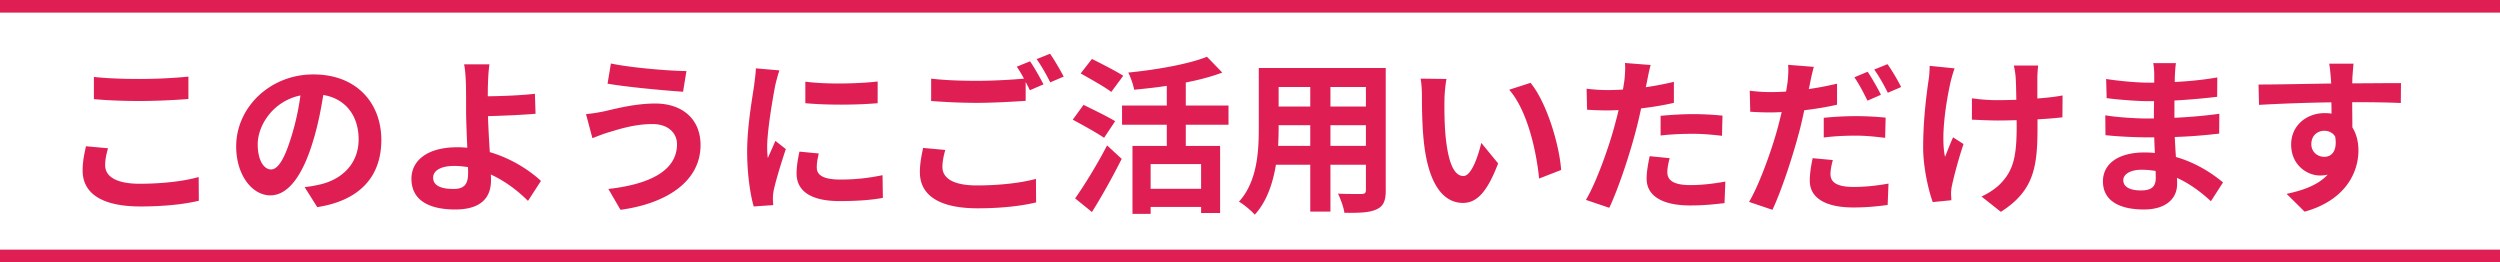
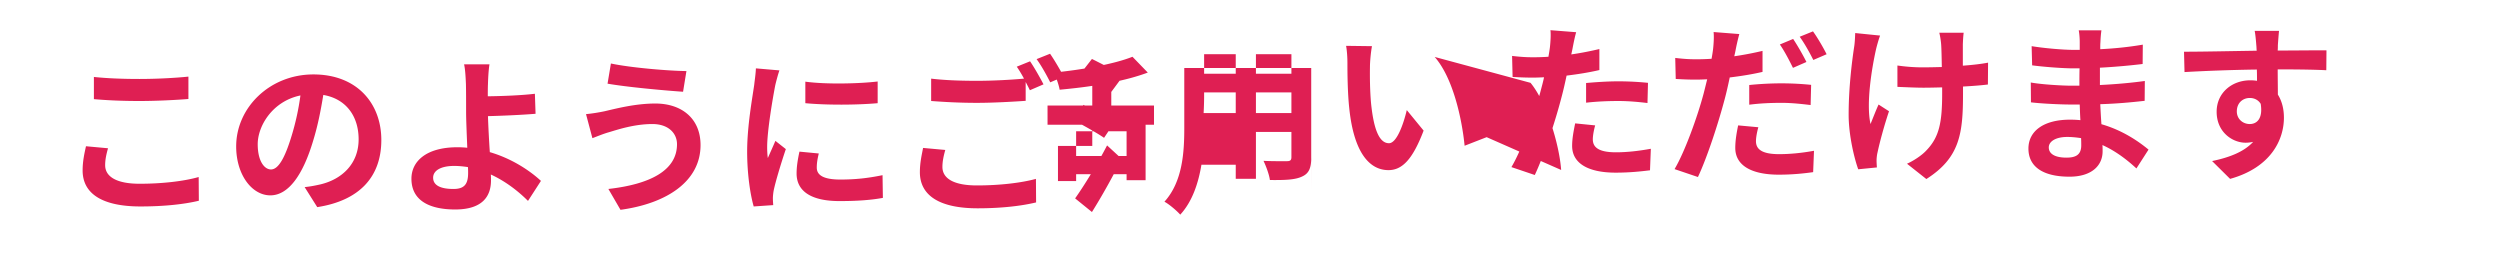
<svg xmlns="http://www.w3.org/2000/svg" viewBox="0 0 594.56 62.37">
-   <path d="M25.01 39.3c0 2.56 2.44 4.4 8.2 4.4 5.4 0 10.52-.6 14.04-1.6l.04 5.64c-3.48.84-8.28 1.36-13.88 1.36-9.16 0-13.76-3.08-13.76-8.56 0-2.32.48-4.28.8-5.76l5.24.48c-.4 1.44-.68 2.68-.68 4.04zm8.2-20.52c3.96 0 8.52-.24 11.6-.56v5.32c-2.8.24-7.76.48-11.56.48-4.2 0-7.68-.16-10.92-.44V18.3c2.96.32 6.68.48 10.88.48zm42.24 30.48l-3-4.76c1.52-.16 2.64-.4 3.72-.64 5.12-1.2 9.12-4.88 9.12-10.72 0-5.52-3-9.64-8.4-10.56-.56 3.4-1.24 7.08-2.4 10.84-2.4 8.08-5.84 13.04-10.2 13.04s-8.12-4.88-8.12-11.64c0-9.24 8-17.12 18.36-17.12s16.16 6.88 16.16 15.6-5.16 14.4-15.24 15.96zm-11-8.96c1.68 0 3.24-2.52 4.88-7.92a60.04 60.04 0 002.12-9.68c-6.6 1.36-10.16 7.2-10.16 11.6 0 4.04 1.6 6 3.16 6zm51.6-20.32c-.04.92-.04 1.88-.04 2.92 3.2-.04 7.88-.2 11.2-.6l.16 4.76c-3.36.28-8.08.48-11.32.56.08 2.4.24 5.6.44 8.56 5.08 1.48 9.4 4.28 12.16 6.84l-3.08 4.76c-2.28-2.28-5.28-4.64-8.84-6.28.04.52.04 1 .04 1.4 0 3.56-1.8 6.92-8.52 6.92-5.72 0-10.4-1.88-10.4-7.32 0-4.16 3.56-7.48 10.92-7.48.8 0 1.6.04 2.36.12-.12-3.12-.28-6.52-.28-8.64 0-2.44 0-4.8-.04-6.52-.08-1.96-.2-3.68-.44-4.68h6.04c-.2 1.16-.32 3.12-.36 4.68zm-8.2 24.96c2.56 0 3.48-1.12 3.48-3.8 0-.36 0-.84-.04-1.4-1.04-.16-2.16-.28-3.28-.28-3.12 0-5 1.08-5 2.8 0 1.96 2.04 2.68 4.84 2.68zm47.32-15.44c-4.4 0-8.36 1.36-10.4 1.96-1.16.32-2.72.96-3.88 1.4l-1.52-5.72c1.36-.12 3.08-.4 4.4-.68 2.92-.68 7.4-1.84 12.08-1.84 6.32 0 10.76 3.6 10.76 9.88 0 8.56-7.92 13.88-19.04 15.4l-2.88-4.96c9.92-1.12 16.32-4.4 16.32-10.64 0-2.64-2.08-4.8-5.84-4.8zm8.08-12.6l-.8 4.92c-4.68-.32-13.36-1.12-17.96-1.92l.8-4.8c4.64 1 13.72 1.76 17.96 1.8zm21.12 3.4c-.52 2.68-1.92 10.68-1.92 14.68 0 .76.04 1.8.16 2.6.6-1.36 1.24-2.76 1.8-4.08l2.48 1.96c-1.12 3.32-2.44 7.68-2.88 9.8-.12.6-.2 1.48-.2 1.88 0 .44.04 1.08.08 1.64l-4.64.32c-.8-2.76-1.56-7.64-1.56-13.08 0-6 1.24-12.76 1.68-15.84.12-1.12.36-2.64.4-3.92l5.6.48c-.32.84-.84 2.84-1 3.56zm9.88 19.56c0 1.76 1.52 2.84 5.6 2.84 3.56 0 6.52-.32 10.04-1.04l.08 5.4c-2.6.48-5.8.76-10.32.76-6.88 0-10.2-2.44-10.2-6.56 0-1.56.24-3.16.68-5.2l4.6.44c-.32 1.32-.48 2.28-.48 3.36zm14.48-20.48v5.16c-4.92.44-12.16.48-17.2 0v-5.12c4.92.68 12.88.48 17.2-.04zm15.4 20.32c0 2.6 2.44 4.4 8.2 4.4 5.4 0 10.52-.6 14.04-1.56l.04 5.6c-3.48.84-8.28 1.4-13.88 1.4-9.16 0-13.76-3.08-13.76-8.6 0-2.32.48-4.24.76-5.76l5.28.48c-.4 1.44-.68 2.72-.68 4.04zm24.04-19.64l-3.24 1.4c-.28-.6-.64-1.28-1-1.96v4.48c-2.8.2-7.76.48-11.56.48-4.2 0-7.68-.2-10.92-.44V18.7c2.96.36 6.68.52 10.88.52 3.8 0 8.12-.24 11.2-.52-.56-1.04-1.16-2.04-1.72-2.84l3.16-1.28c1 1.44 2.44 4 3.2 5.48zm4.8-1.84l-3.2 1.36c-.84-1.68-2.12-4-3.24-5.52l3.2-1.28c1.04 1.48 2.52 4.04 3.24 5.44zm9.6 14.56c-1.64-1.16-5.08-3.04-7.44-4.32l2.56-3.52c2.2 1.08 5.76 2.8 7.52 3.88l-2.64 3.96zm-6.88 14.4c2.12-3 5.2-7.96 7.6-12.6l3.48 3.2c-2.12 4.2-4.64 8.76-7.08 12.64l-4-3.24zm8.6-25.32c-1.56-1.2-4.96-3.08-7.28-4.4l2.68-3.44c2.24 1.12 5.72 2.88 7.44 4l-2.84 3.84zm17.72 7.8v5.04h8.16v15.96h-4.52v-1.44h-12v1.64h-4.32V34.7h8.16v-5.04h-10.64V25.1h10.64v-4.68c-2.6.4-5.28.68-7.76.92-.2-1.16-.84-3-1.4-4.08 6.8-.68 14.32-2 18.72-3.76l3.64 3.76c-2.56.96-5.56 1.76-8.68 2.36v5.48h10.16v4.56h-10.16zm3.64 9.36h-12v5.88h12v-5.88zm43.92 6.19c0 2.56-.56 3.84-2.16 4.56-1.64.8-4.08.88-7.68.84-.16-1.28-.92-3.32-1.52-4.56 2.24.12 4.88.08 5.6.08.76 0 1.04-.24 1.04-.96v-6h-8.44v11.16h-4.8V39.17h-8.16c-.72 4.36-2.16 8.76-5.04 11.88-.76-.88-2.68-2.52-3.76-3.08 4.36-4.8 4.72-11.92 4.72-17.52V16.17h30.19v29.04zm-17.96-10.52v-4.92h-7.52v.72c0 1.28-.04 2.72-.12 4.2h7.64zm-7.52-14v4.64h7.52v-4.64h-7.52zm20.76 0h-8.44v4.64h8.44v-4.64zm0 14v-4.92h-8.44v4.92h8.44zm18.68-11.03c-.04 2.6 0 5.6.24 8.48.56 5.76 1.76 9.72 4.28 9.72 1.88 0 3.48-4.68 4.24-7.88l4 4.88c-2.64 6.96-5.16 9.4-8.36 9.4-4.4 0-8.2-3.96-9.32-14.68-.4-3.68-.44-8.36-.44-10.8 0-1.12-.08-2.84-.32-4.08l6.16.08c-.28 1.44-.48 3.76-.48 4.88zm27.75 16.76l-5.24 2.04c-.64-6.44-2.76-16.16-7.12-21.12L364 19.7c3.8 4.6 6.84 14.6 7.28 20.72zm20.45-21.2c-.08.44-.2.96-.32 1.52 2.24-.32 4.48-.76 6.68-1.28v5c-2.4.56-5.12 1-7.8 1.32-.36 1.72-.76 3.48-1.2 5.12-1.44 5.6-4.12 13.76-6.36 18.52l-5.56-1.88c2.4-4 5.44-12.4 6.92-18 .28-1.08.6-2.2.84-3.36-.92.04-1.8.08-2.64.08-1.92 0-3.44-.08-4.84-.16l-.12-5c2.04.24 3.4.32 5.04.32 1.16 0 2.36-.04 3.6-.12.16-.88.28-1.64.36-2.28.16-1.48.24-3.12.12-4.04l6.12.48c-.32 1.08-.68 2.88-.84 3.76zm4.8 21.72c0 1.76 1.2 3.08 5.48 3.08 2.68 0 5.44-.32 8.32-.84l-.2 5.12c-2.24.28-4.96.56-8.16.56-6.72 0-10.36-2.32-10.36-6.36 0-1.84.4-3.76.72-5.36l4.76.48c-.32 1.12-.56 2.44-.56 3.32zm6.08-13.8c2.28 0 4.68.12 7.04.36l-.12 4.8c-2-.24-4.44-.48-6.88-.48-2.72 0-5.2.12-7.72.4v-4.68c2.24-.2 5.12-.4 7.68-.4zm27.88-7.44c-.08.44-.2.96-.32 1.48 2.24-.32 4.52-.76 6.72-1.28v5c-2.4.56-5.12 1-7.8 1.32-.36 1.72-.76 3.52-1.2 5.16-1.48 5.6-4.12 13.76-6.36 18.52l-5.56-1.88c2.4-4.04 5.44-12.4 6.92-18 .28-1.08.56-2.24.84-3.36-.92.04-1.8.08-2.64.08-1.96 0-3.44-.08-4.84-.16l-.12-5c2.04.24 3.36.32 5.04.32 1.16 0 2.36-.04 3.6-.12.16-.88.28-1.64.36-2.28.16-1.48.24-3.12.12-4.08l6.12.48c-.32 1.12-.72 2.92-.88 3.8zm4.84 21.68c0 1.76 1.2 3.08 5.48 3.08 2.68 0 5.44-.28 8.32-.8l-.2 5.08c-2.28.32-4.96.6-8.16.6-6.72 0-10.36-2.32-10.36-6.36 0-1.88.36-3.8.68-5.36l4.8.44c-.32 1.16-.56 2.44-.56 3.32zm6.08-13.76c2.28 0 4.68.12 7.04.36l-.12 4.8c-2-.24-4.44-.52-6.88-.52-2.76 0-5.2.12-7.72.44v-4.68c2.24-.24 5.08-.4 7.68-.4zm5.92-5.08l-3.2 1.4c-.8-1.64-2.04-4.04-3.12-5.56l3.16-1.32c1 1.48 2.44 4 3.16 5.48zm4.8-1.84l-3.16 1.36c-.84-1.68-2.12-4-3.24-5.52l3.16-1.28c1.08 1.48 2.56 4.04 3.24 5.44zm11.76-1.2c-1 4.44-2.4 12.84-1.32 17.8.52-1.24 1.24-3.16 1.92-4.64l2.48 1.6c-1.16 3.44-2.24 7.48-2.72 9.76-.16.6-.24 1.48-.24 1.96 0 .4.04 1.08.08 1.64l-4.44.44c-.88-2.4-2.28-8-2.28-12.96 0-6.56.8-12.72 1.28-15.96.2-1.12.24-2.48.28-3.48l5.92.6c-.36.96-.76 2.4-.96 3.24zm20.64-1.2v5.12c2.24-.16 4.36-.4 6-.72l-.04 5.2c-1.6.2-3.68.36-5.92.48v1.68c0 9.44-.72 15.24-8.72 20.32l-4.6-3.64c1.52-.68 3.52-1.96 4.64-3.2 3.08-3.2 3.72-6.76 3.72-13.52v-1.44c-1.52.04-3 .08-4.48.08-1.72 0-4.2-.12-6.16-.2v-5.08c1.96.28 3.92.44 6.04.44 1.44 0 3-.04 4.52-.08-.04-2.24-.08-4.32-.16-5.4-.08-1-.28-2.12-.44-2.76h5.8c-.12.88-.16 1.84-.2 2.72zm32.72-.44c-.04.4-.04 1-.04 1.64 3.28-.16 6.6-.48 10.12-1.08l-.04 4.6c-2.64.32-6.28.68-10.16.88v4.12c4.04-.2 7.44-.52 10.68-.96l-.04 4.72c-3.6.4-6.72.68-10.56.8.08 1.52.16 3.16.28 4.76 5.04 1.44 8.88 4.12 11.2 6.04l-2.88 4.48c-2.16-2-4.88-4.12-8.08-5.56.04.56.04 1.04.04 1.48 0 3.4-2.6 6.04-7.88 6.04-6.4 0-9.76-2.44-9.76-6.68s3.72-6.88 9.88-6.88c.84 0 1.68.04 2.48.12-.08-1.24-.12-2.52-.16-3.72h-2.08c-2.32 0-6.88-.2-9.52-.52l-.04-4.72c2.6.48 7.52.76 9.64.76h1.92c0-1.32 0-2.76.04-4.12h-1.48c-2.52 0-7.16-.36-9.8-.72l-.12-4.56c2.88.48 7.44.88 9.88.88h1.56v-1.88c0-.76-.08-2-.24-2.76h5.4c-.12.8-.2 1.8-.24 2.84zm-8.08 27.43c2.12 0 3.52-.6 3.52-2.92 0-.44 0-1-.04-1.72-1.08-.16-2.16-.28-3.28-.28-2.84 0-4.4 1.12-4.4 2.48 0 1.52 1.44 2.44 4.2 2.44zm50.28-26.71c0 .32 0 .76-.04 1.24 4.04 0 9.52-.08 11.6-.04l-.04 4.72c-2.4-.12-6.12-.2-11.56-.2 0 2.04.04 4.24.04 6 .96 1.52 1.44 3.4 1.44 5.48 0 5.2-3.04 11.84-12.8 14.56l-4.28-4.24c4.04-.84 7.56-2.16 9.76-4.56-.56.12-1.16.2-1.8.2-3.08 0-6.88-2.48-6.88-7.36 0-4.52 3.64-7.48 8-7.48.56 0 1.08.04 1.6.12 0-.88 0-1.8-.04-2.68-6.04.08-12.28.32-17.2.6l-.12-4.84c4.56 0 11.84-.16 17.28-.24-.04-.52-.04-.92-.08-1.24-.12-1.64-.28-3-.4-3.48h5.8c-.08.64-.24 2.8-.28 3.44zm-6.68 18.72c1.68 0 3.16-1.28 2.6-4.8-.56-.92-1.52-1.4-2.6-1.4-1.56 0-3.08 1.08-3.08 3.2 0 1.84 1.48 3 3.08 3z" fill="#df1f53" />
-   <path d="M0 1.5h594.56m0 59.37H0" fill="none" stroke="#df1f53" stroke-miterlimit="10" stroke-width="3" />
+   <path d="M25.01 39.3c0 2.56 2.44 4.4 8.2 4.4 5.4 0 10.52-.6 14.04-1.6l.04 5.64c-3.48.84-8.28 1.36-13.88 1.36-9.16 0-13.76-3.08-13.76-8.56 0-2.32.48-4.28.8-5.76l5.24.48c-.4 1.44-.68 2.68-.68 4.04zm8.2-20.52c3.96 0 8.52-.24 11.6-.56v5.32c-2.8.24-7.76.48-11.56.48-4.2 0-7.68-.16-10.92-.44V18.3c2.96.32 6.68.48 10.88.48zm42.24 30.48l-3-4.76c1.52-.16 2.64-.4 3.72-.64 5.12-1.2 9.12-4.88 9.12-10.72 0-5.52-3-9.64-8.4-10.56-.56 3.4-1.24 7.08-2.4 10.84-2.4 8.08-5.84 13.04-10.2 13.04s-8.12-4.88-8.12-11.64c0-9.24 8-17.12 18.36-17.12s16.16 6.88 16.16 15.6-5.16 14.4-15.24 15.96zm-11-8.96c1.68 0 3.24-2.52 4.88-7.92a60.04 60.04 0 002.12-9.68c-6.6 1.36-10.16 7.2-10.16 11.6 0 4.04 1.6 6 3.16 6zm51.6-20.32c-.04.92-.04 1.88-.04 2.92 3.2-.04 7.88-.2 11.2-.6l.16 4.76c-3.36.28-8.08.48-11.32.56.08 2.4.24 5.6.44 8.56 5.08 1.48 9.4 4.28 12.16 6.84l-3.08 4.76c-2.28-2.28-5.28-4.64-8.84-6.28.04.52.04 1 .04 1.4 0 3.56-1.8 6.92-8.52 6.92-5.72 0-10.4-1.88-10.4-7.32 0-4.16 3.56-7.48 10.92-7.48.8 0 1.6.04 2.36.12-.12-3.12-.28-6.52-.28-8.64 0-2.44 0-4.8-.04-6.52-.08-1.96-.2-3.68-.44-4.68h6.04c-.2 1.16-.32 3.12-.36 4.68zm-8.2 24.96c2.56 0 3.48-1.12 3.48-3.8 0-.36 0-.84-.04-1.4-1.04-.16-2.16-.28-3.28-.28-3.12 0-5 1.08-5 2.8 0 1.96 2.04 2.68 4.84 2.68zm47.32-15.44c-4.4 0-8.36 1.36-10.4 1.96-1.16.32-2.72.96-3.88 1.4l-1.52-5.72c1.36-.12 3.08-.4 4.4-.68 2.92-.68 7.4-1.84 12.08-1.84 6.32 0 10.76 3.6 10.76 9.88 0 8.56-7.92 13.88-19.04 15.4l-2.88-4.96c9.92-1.12 16.32-4.4 16.32-10.64 0-2.64-2.08-4.8-5.84-4.8zm8.08-12.6l-.8 4.92c-4.68-.32-13.36-1.12-17.96-1.92l.8-4.8c4.64 1 13.72 1.76 17.96 1.8zm21.12 3.4c-.52 2.68-1.92 10.68-1.92 14.68 0 .76.04 1.8.16 2.6.6-1.36 1.24-2.76 1.8-4.08l2.48 1.96c-1.12 3.32-2.44 7.68-2.88 9.8-.12.6-.2 1.48-.2 1.88 0 .44.04 1.08.08 1.64l-4.64.32c-.8-2.76-1.56-7.64-1.56-13.08 0-6 1.24-12.76 1.68-15.84.12-1.12.36-2.64.4-3.92l5.6.48c-.32.84-.84 2.84-1 3.56zm9.88 19.56c0 1.76 1.52 2.84 5.6 2.84 3.56 0 6.52-.32 10.04-1.04l.08 5.4c-2.6.48-5.8.76-10.32.76-6.88 0-10.2-2.44-10.2-6.56 0-1.56.24-3.16.68-5.2l4.6.44c-.32 1.32-.48 2.28-.48 3.36zm14.48-20.48v5.16c-4.92.44-12.16.48-17.2 0v-5.12c4.92.68 12.88.48 17.2-.04zm15.4 20.32c0 2.6 2.44 4.4 8.2 4.4 5.4 0 10.52-.6 14.04-1.56l.04 5.6c-3.48.84-8.28 1.4-13.88 1.4-9.16 0-13.76-3.08-13.76-8.6 0-2.32.48-4.24.76-5.76l5.28.48c-.4 1.44-.68 2.72-.68 4.04zm24.04-19.64l-3.24 1.4c-.28-.6-.64-1.28-1-1.96v4.48c-2.8.2-7.76.48-11.56.48-4.2 0-7.68-.2-10.92-.44V18.7c2.96.36 6.68.52 10.88.52 3.8 0 8.12-.24 11.2-.52-.56-1.04-1.16-2.04-1.72-2.84l3.16-1.28c1 1.44 2.44 4 3.2 5.48zm4.8-1.84l-3.2 1.36c-.84-1.68-2.12-4-3.24-5.52l3.2-1.28c1.04 1.48 2.52 4.04 3.24 5.44zm9.6 14.56c-1.64-1.16-5.08-3.04-7.44-4.32l2.56-3.52c2.2 1.08 5.76 2.8 7.52 3.88l-2.64 3.96zm-6.88 14.4c2.12-3 5.2-7.96 7.6-12.6l3.48 3.2c-2.12 4.2-4.64 8.76-7.08 12.64l-4-3.24zm8.6-25.32c-1.56-1.2-4.96-3.08-7.28-4.4l2.68-3.44c2.24 1.12 5.72 2.88 7.44 4l-2.84 3.84zv5.04h8.16v15.96h-4.52v-1.44h-12v1.64h-4.32V34.7h8.16v-5.04h-10.64V25.1h10.64v-4.68c-2.6.4-5.28.68-7.76.92-.2-1.16-.84-3-1.4-4.08 6.8-.68 14.32-2 18.72-3.76l3.64 3.76c-2.56.96-5.56 1.76-8.68 2.36v5.48h10.16v4.56h-10.16zm3.64 9.36h-12v5.88h12v-5.88zm43.92 6.19c0 2.56-.56 3.84-2.16 4.56-1.64.8-4.08.88-7.68.84-.16-1.28-.92-3.32-1.52-4.56 2.24.12 4.88.08 5.6.08.76 0 1.04-.24 1.04-.96v-6h-8.44v11.16h-4.8V39.17h-8.16c-.72 4.36-2.16 8.76-5.04 11.88-.76-.88-2.68-2.52-3.76-3.08 4.36-4.8 4.72-11.92 4.72-17.52V16.17h30.19v29.04zm-17.96-10.52v-4.92h-7.52v.72c0 1.28-.04 2.72-.12 4.2h7.64zm-7.52-14v4.64h7.52v-4.64h-7.52zm20.76 0h-8.44v4.64h8.44v-4.64zm0 14v-4.92h-8.44v4.92h8.44zm18.68-11.03c-.04 2.6 0 5.6.24 8.48.56 5.76 1.76 9.72 4.28 9.72 1.88 0 3.48-4.68 4.24-7.88l4 4.88c-2.64 6.96-5.16 9.4-8.36 9.4-4.4 0-8.2-3.96-9.32-14.68-.4-3.68-.44-8.36-.44-10.8 0-1.12-.08-2.84-.32-4.08l6.16.08c-.28 1.44-.48 3.76-.48 4.88zm27.75 16.76l-5.24 2.04c-.64-6.44-2.76-16.16-7.12-21.12L364 19.7c3.8 4.6 6.84 14.6 7.28 20.72zm20.45-21.2c-.08.44-.2.96-.32 1.52 2.24-.32 4.48-.76 6.68-1.28v5c-2.4.56-5.12 1-7.8 1.32-.36 1.72-.76 3.48-1.2 5.12-1.44 5.6-4.12 13.76-6.36 18.52l-5.56-1.88c2.4-4 5.44-12.4 6.92-18 .28-1.08.6-2.2.84-3.36-.92.04-1.8.08-2.64.08-1.92 0-3.44-.08-4.84-.16l-.12-5c2.04.24 3.4.32 5.04.32 1.16 0 2.36-.04 3.6-.12.16-.88.28-1.64.36-2.28.16-1.48.24-3.12.12-4.04l6.12.48c-.32 1.08-.68 2.88-.84 3.76zm4.8 21.72c0 1.76 1.2 3.08 5.48 3.08 2.68 0 5.44-.32 8.32-.84l-.2 5.12c-2.24.28-4.96.56-8.16.56-6.72 0-10.36-2.32-10.36-6.36 0-1.84.4-3.76.72-5.36l4.76.48c-.32 1.12-.56 2.44-.56 3.32zm6.08-13.8c2.28 0 4.68.12 7.04.36l-.12 4.8c-2-.24-4.44-.48-6.88-.48-2.72 0-5.2.12-7.72.4v-4.68c2.24-.2 5.12-.4 7.68-.4zm27.88-7.44c-.08.44-.2.96-.32 1.48 2.24-.32 4.52-.76 6.72-1.28v5c-2.4.56-5.12 1-7.8 1.32-.36 1.72-.76 3.52-1.2 5.16-1.48 5.6-4.12 13.76-6.36 18.52l-5.56-1.88c2.4-4.04 5.44-12.4 6.92-18 .28-1.08.56-2.24.84-3.36-.92.04-1.8.08-2.64.08-1.96 0-3.44-.08-4.84-.16l-.12-5c2.04.24 3.36.32 5.04.32 1.16 0 2.36-.04 3.6-.12.16-.88.28-1.64.36-2.28.16-1.48.24-3.12.12-4.08l6.12.48c-.32 1.12-.72 2.92-.88 3.8zm4.84 21.68c0 1.76 1.2 3.08 5.48 3.08 2.68 0 5.44-.28 8.32-.8l-.2 5.08c-2.28.32-4.96.6-8.16.6-6.72 0-10.36-2.32-10.36-6.36 0-1.88.36-3.8.68-5.36l4.8.44c-.32 1.16-.56 2.44-.56 3.32zm6.08-13.76c2.28 0 4.68.12 7.04.36l-.12 4.8c-2-.24-4.44-.52-6.88-.52-2.76 0-5.2.12-7.72.44v-4.68c2.24-.24 5.08-.4 7.68-.4zm5.92-5.08l-3.2 1.4c-.8-1.64-2.04-4.04-3.12-5.56l3.16-1.32c1 1.48 2.44 4 3.16 5.48zm4.8-1.84l-3.16 1.36c-.84-1.68-2.12-4-3.24-5.52l3.16-1.28c1.08 1.48 2.56 4.04 3.24 5.44zm11.76-1.2c-1 4.44-2.4 12.84-1.32 17.8.52-1.24 1.24-3.16 1.92-4.64l2.48 1.6c-1.16 3.44-2.24 7.48-2.72 9.76-.16.6-.24 1.48-.24 1.96 0 .4.04 1.08.08 1.64l-4.44.44c-.88-2.4-2.28-8-2.28-12.96 0-6.56.8-12.72 1.28-15.96.2-1.12.24-2.48.28-3.48l5.92.6c-.36.96-.76 2.4-.96 3.24zm20.64-1.2v5.12c2.24-.16 4.36-.4 6-.72l-.04 5.2c-1.6.2-3.68.36-5.92.48v1.68c0 9.44-.72 15.24-8.72 20.32l-4.6-3.64c1.52-.68 3.52-1.96 4.64-3.2 3.08-3.2 3.72-6.76 3.72-13.52v-1.44c-1.52.04-3 .08-4.48.08-1.72 0-4.2-.12-6.16-.2v-5.08c1.96.28 3.92.44 6.04.44 1.44 0 3-.04 4.52-.08-.04-2.24-.08-4.32-.16-5.4-.08-1-.28-2.12-.44-2.76h5.8c-.12.88-.16 1.84-.2 2.72zm32.72-.44c-.04.4-.04 1-.04 1.64 3.28-.16 6.6-.48 10.12-1.08l-.04 4.6c-2.64.32-6.28.68-10.16.88v4.12c4.04-.2 7.44-.52 10.68-.96l-.04 4.72c-3.6.4-6.72.68-10.56.8.08 1.52.16 3.16.28 4.76 5.04 1.44 8.88 4.12 11.2 6.04l-2.88 4.48c-2.16-2-4.88-4.12-8.08-5.56.04.56.04 1.04.04 1.48 0 3.4-2.6 6.04-7.88 6.04-6.4 0-9.76-2.44-9.76-6.68s3.72-6.88 9.88-6.88c.84 0 1.68.04 2.48.12-.08-1.24-.12-2.52-.16-3.72h-2.08c-2.32 0-6.88-.2-9.52-.52l-.04-4.72c2.6.48 7.52.76 9.64.76h1.92c0-1.32 0-2.76.04-4.12h-1.48c-2.52 0-7.16-.36-9.8-.72l-.12-4.56c2.88.48 7.44.88 9.88.88h1.56v-1.88c0-.76-.08-2-.24-2.76h5.4c-.12.8-.2 1.8-.24 2.84zm-8.08 27.43c2.12 0 3.52-.6 3.52-2.92 0-.44 0-1-.04-1.72-1.08-.16-2.16-.28-3.28-.28-2.84 0-4.4 1.12-4.4 2.48 0 1.52 1.44 2.44 4.2 2.44zm50.28-26.71c0 .32 0 .76-.04 1.24 4.04 0 9.52-.08 11.6-.04l-.04 4.72c-2.4-.12-6.12-.2-11.56-.2 0 2.04.04 4.24.04 6 .96 1.52 1.44 3.4 1.44 5.48 0 5.2-3.04 11.84-12.8 14.56l-4.28-4.24c4.04-.84 7.56-2.16 9.76-4.56-.56.12-1.16.2-1.8.2-3.08 0-6.88-2.48-6.88-7.36 0-4.52 3.64-7.48 8-7.48.56 0 1.08.04 1.6.12 0-.88 0-1.8-.04-2.68-6.04.08-12.28.32-17.2.6l-.12-4.84c4.56 0 11.84-.16 17.28-.24-.04-.52-.04-.92-.08-1.24-.12-1.64-.28-3-.4-3.48h5.8c-.08.64-.24 2.8-.28 3.44zm-6.68 18.72c1.68 0 3.16-1.28 2.6-4.8-.56-.92-1.52-1.4-2.6-1.4-1.56 0-3.08 1.08-3.08 3.2 0 1.84 1.48 3 3.08 3z" fill="#df1f53" />
</svg>